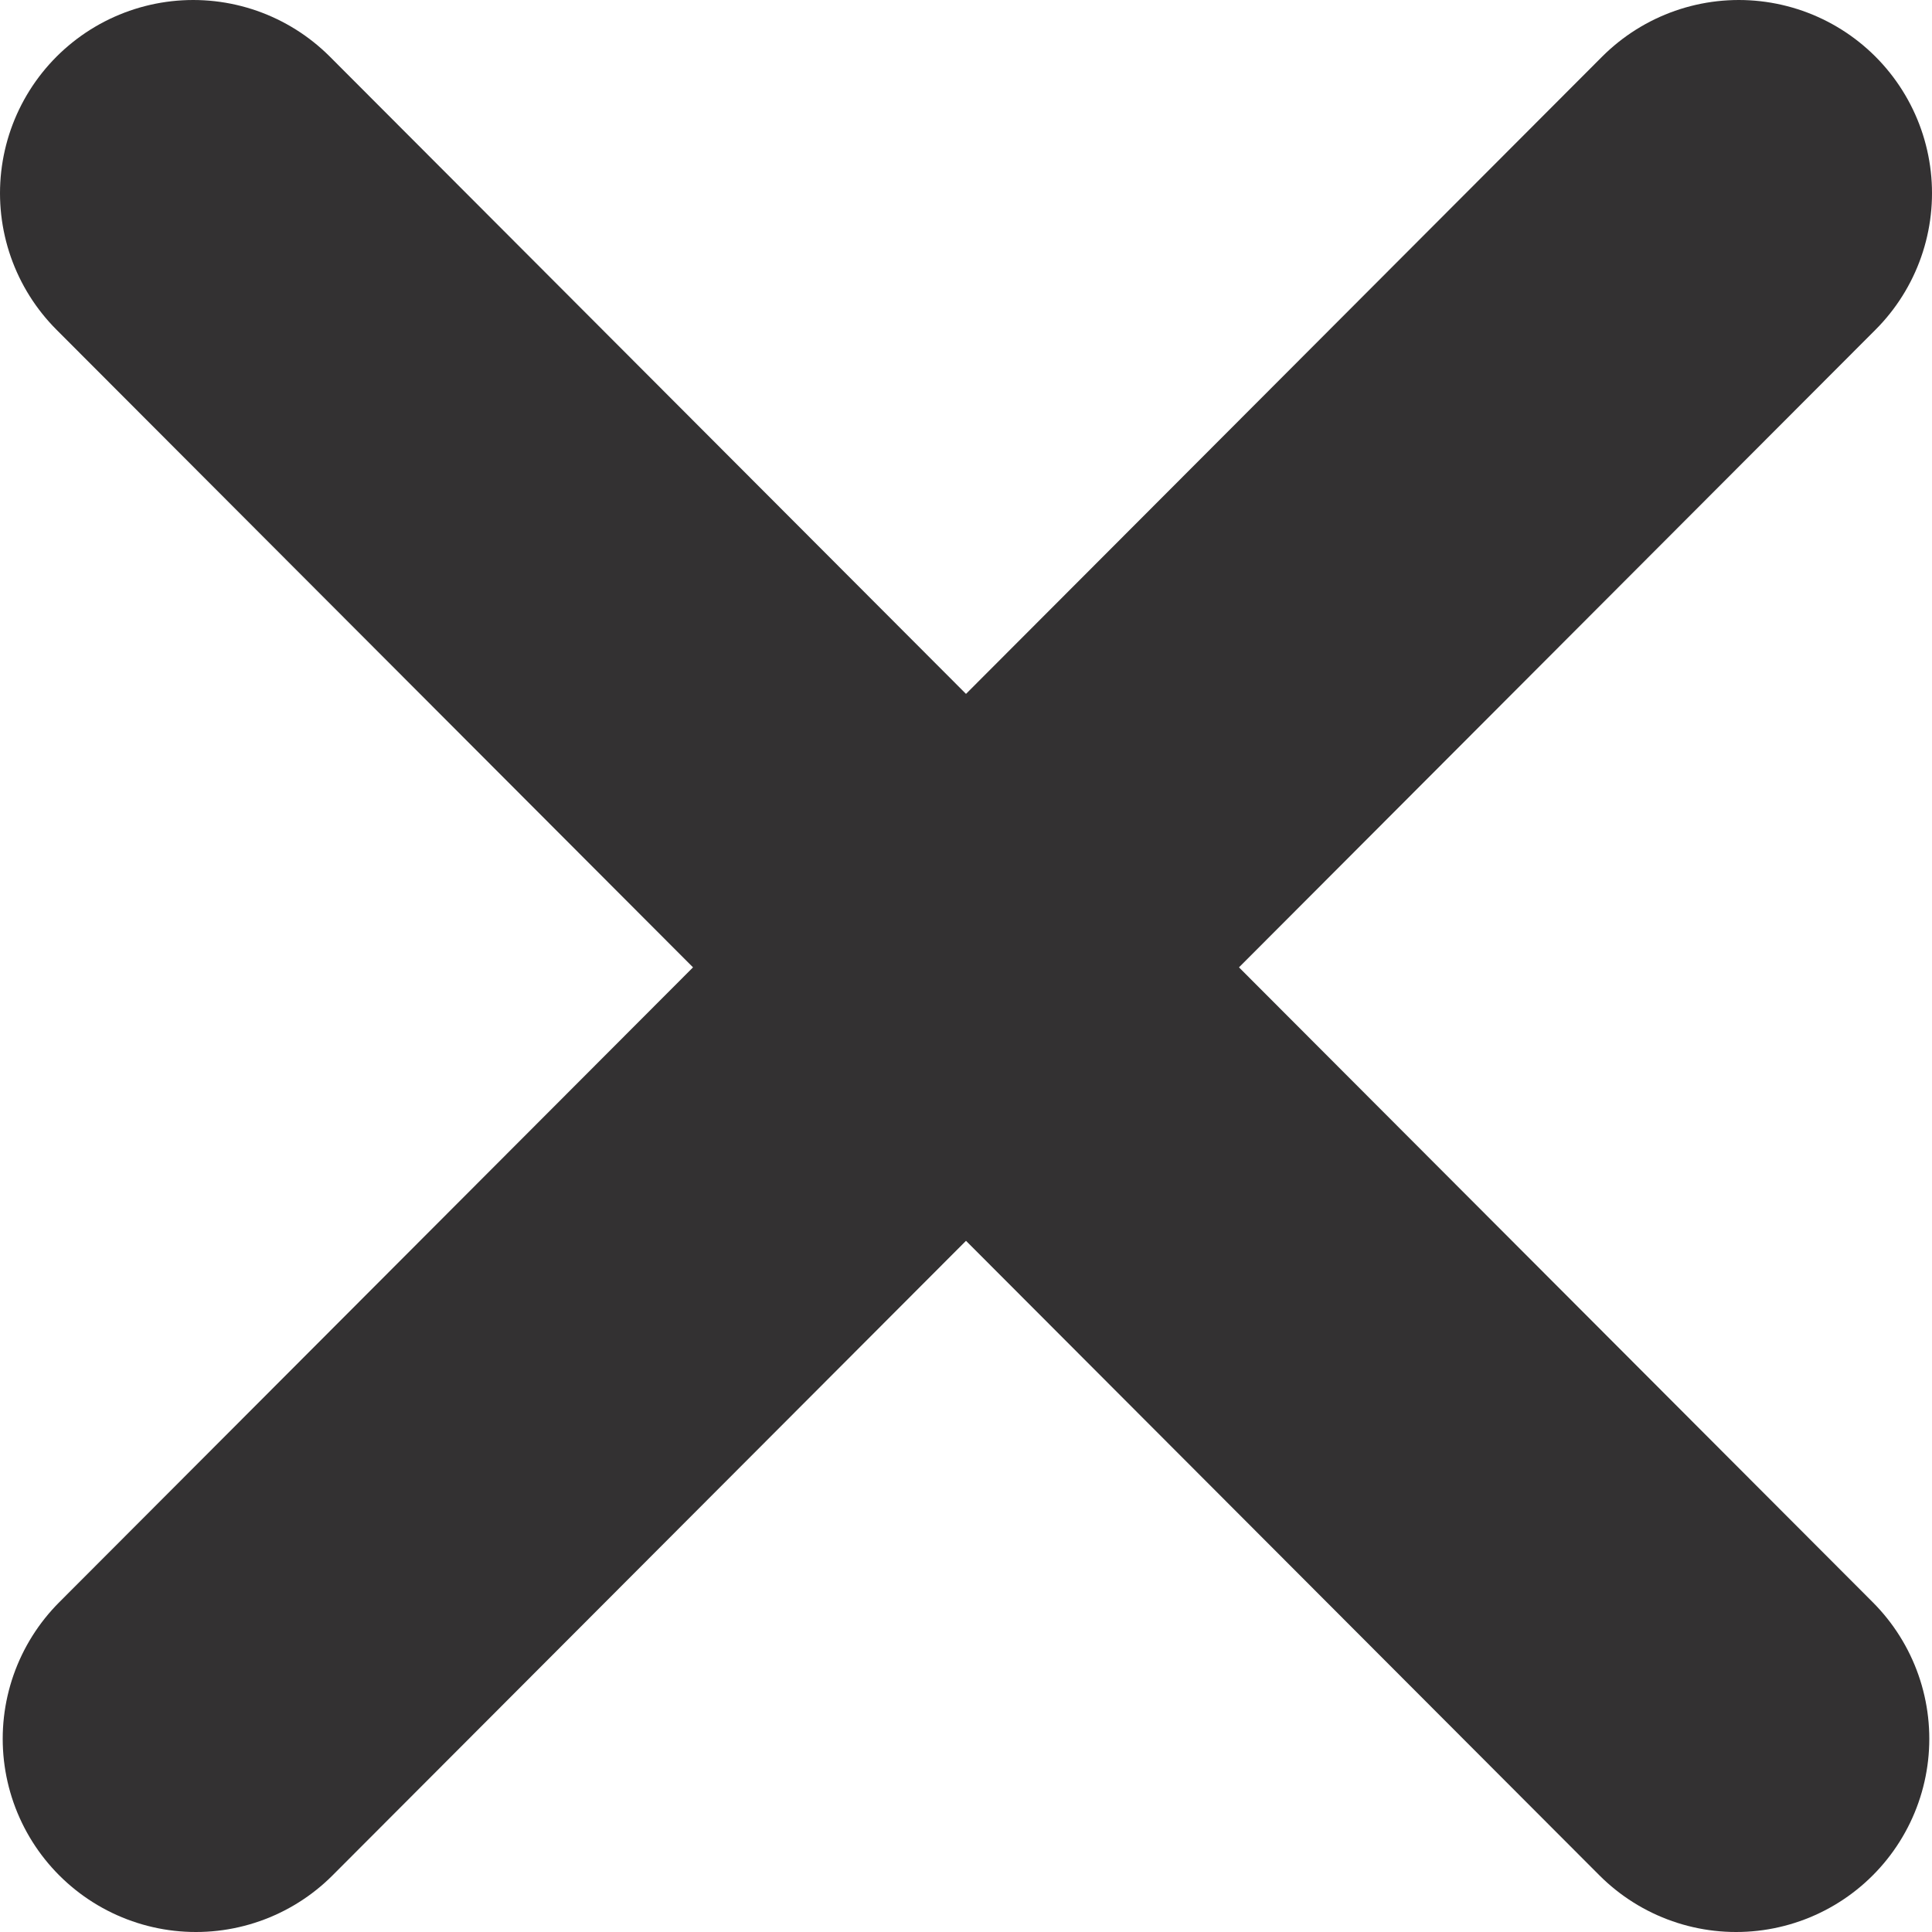
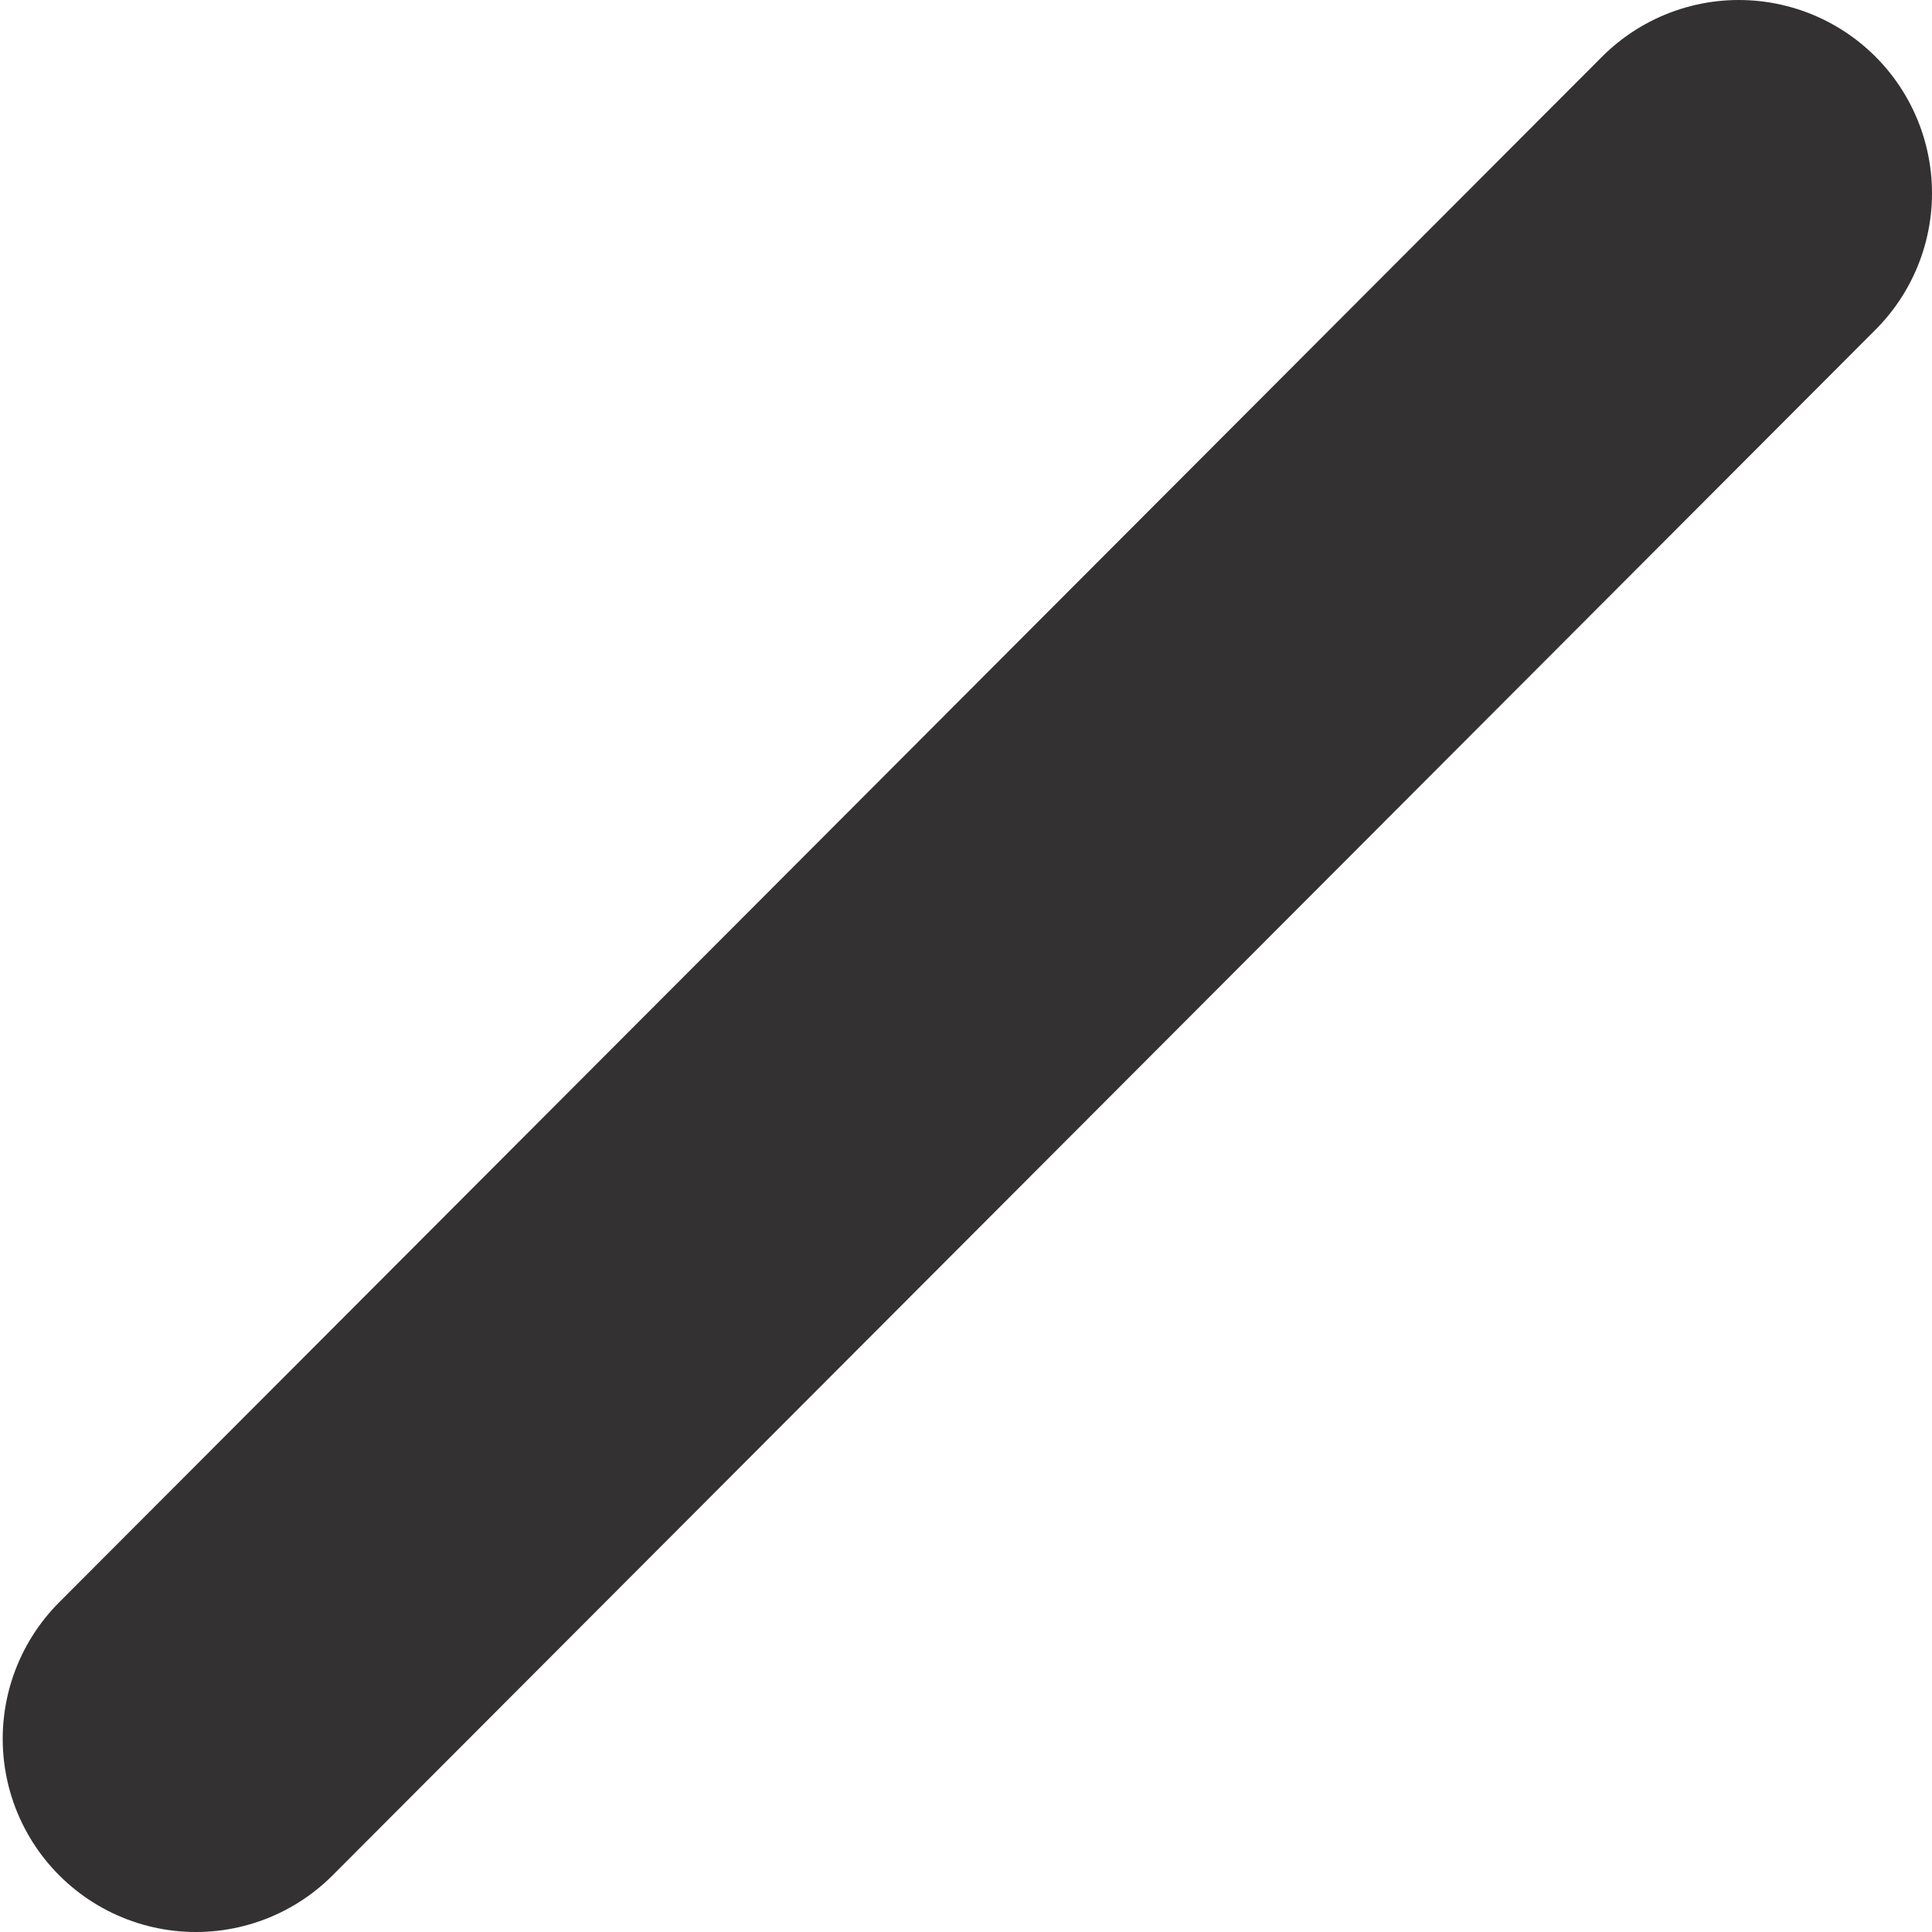
<svg xmlns="http://www.w3.org/2000/svg" width="10px" height="10px" viewBox="0 0 10 10" version="1.1">
  <title>E051930A-9F4C-408C-A3A3-2D7D077C89AC</title>
  <g id="Page-1" stroke="none" stroke-width="1" fill="none" fill-rule="evenodd" stroke-linecap="round" stroke-linejoin="round">
    <g id="1440_WebMD_Care_Survey_Select_Sticky_Prize" transform="translate(-1415, -815)" stroke="#333132" stroke-width="2">
      <g id="Group-2" transform="translate(1416, 816)">
-         <path d="M-3.01980663e-14,-5.77315973e-15 L7.986,8 M8,-5.77315973e-15 L0.014,8" id="Combined-Shape" />
+         <path d="M-3.01980663e-14,-5.77315973e-15 M8,-5.77315973e-15 L0.014,8" id="Combined-Shape" />
      </g>
    </g>
  </g>
</svg>